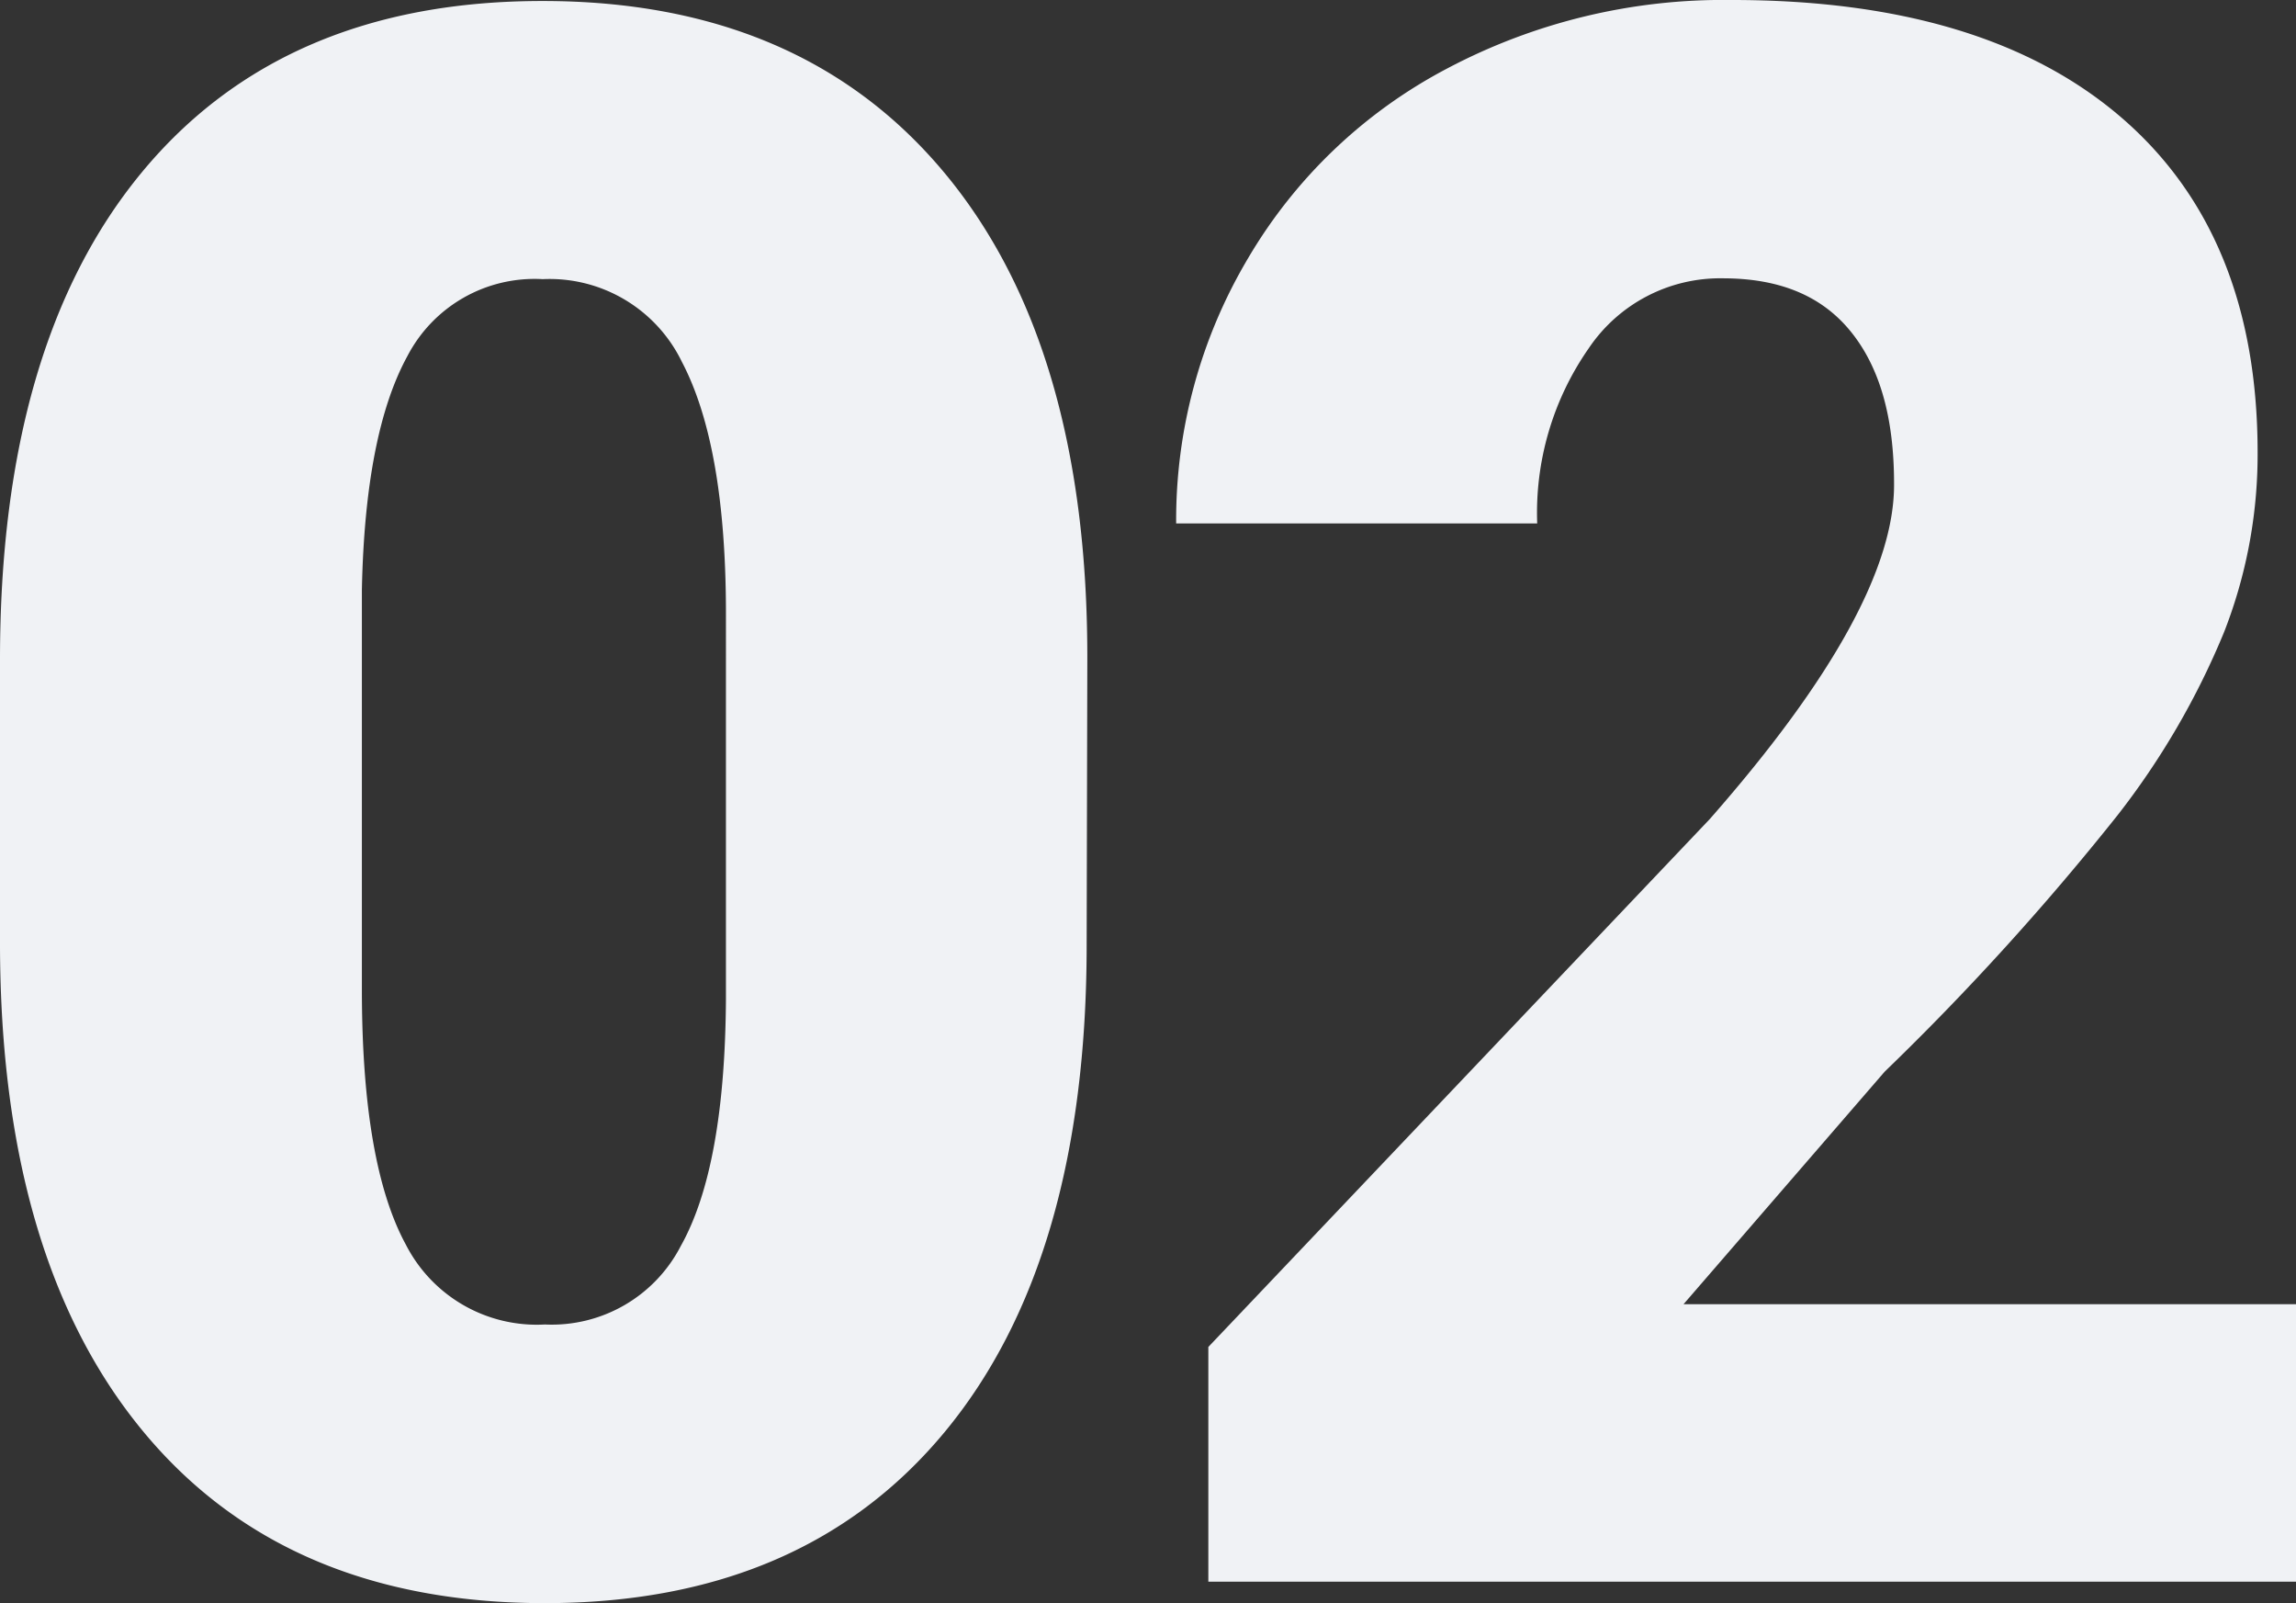
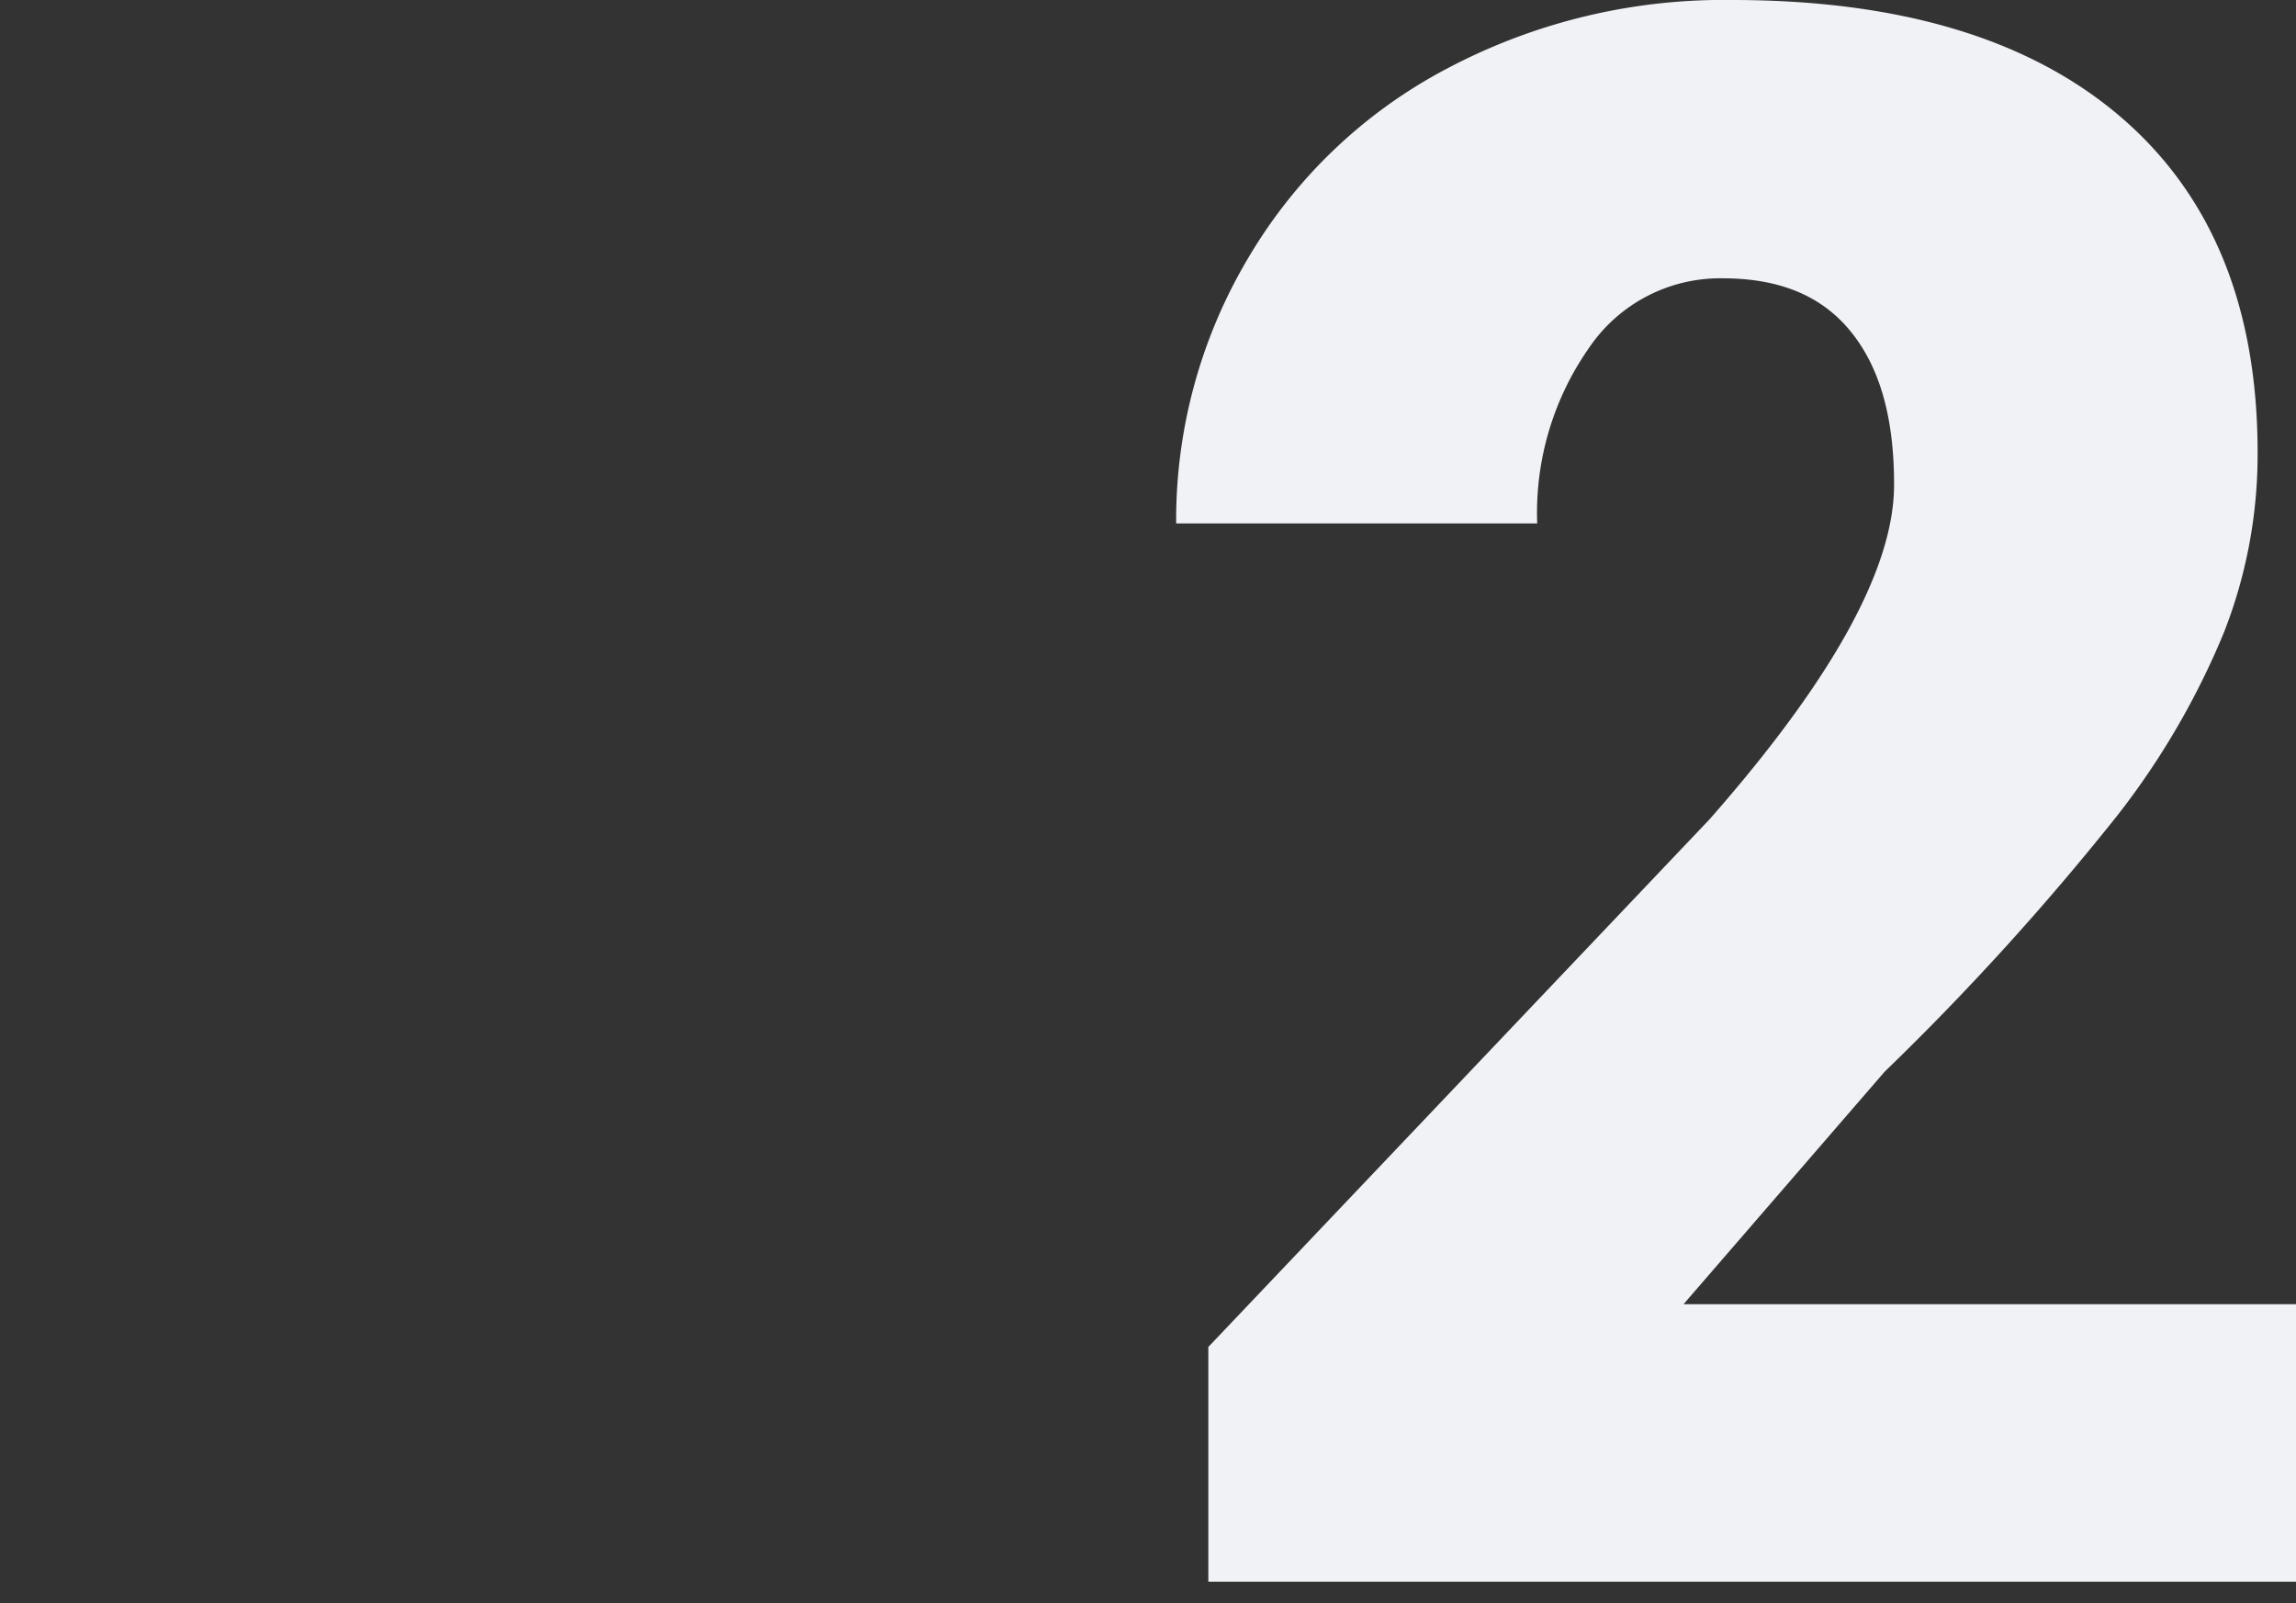
<svg xmlns="http://www.w3.org/2000/svg" viewBox="0 0 136.98 95.62">
  <rect x="0" y="0" width="136.98" height="95.62" fill="#333333" stroke="none" />
  <g id="Слой_2" data-name="Слой 2">
    <g id="Слой_1-2" data-name="Слой 1">
-       <path d="M64.83,56.34q0,18.84-8.46,29.06T32.51,95.62q-15.52,0-24-10.28T0,56.34v-17Q0,20.51,8.46,10.28T32.38.06q15.46,0,24,10.29t8.49,29.06ZM43.31,36.6q0-10-2.62-15a8.77,8.77,0,0,0-8.31-4.95,8.55,8.55,0,0,0-8.08,4.6q-2.52,4.61-2.71,13.92V59q0,10.41,2.62,15.23A8.77,8.77,0,0,0,32.51,79a8.66,8.66,0,0,0,8.11-4.69q2.63-4.69,2.69-14.73Z" style="fill:#f0f2f5" />
      <path d="M137,94.34H72.09v-14L102,48.86q11.05-12.57,11-20c0-4-.87-7-2.62-9.13s-4.28-3.13-7.6-3.13a9.45,9.45,0,0,0-8,4.18,17.15,17.15,0,0,0-3.07,10.44H70.17a30.55,30.55,0,0,1,4.28-15.8A29.9,29.9,0,0,1,86.33,4.09a35.24,35.24,0,0,1,17-4.09q15.08,0,23.22,7t8.14,20a29.05,29.05,0,0,1-2,10.7,46.48,46.48,0,0,1-6.36,10.93,158.4,158.4,0,0,1-13.89,15.29l-12,13.87H137Z" style="fill:#f0f2f5" />
    </g>
  </g>
</svg>